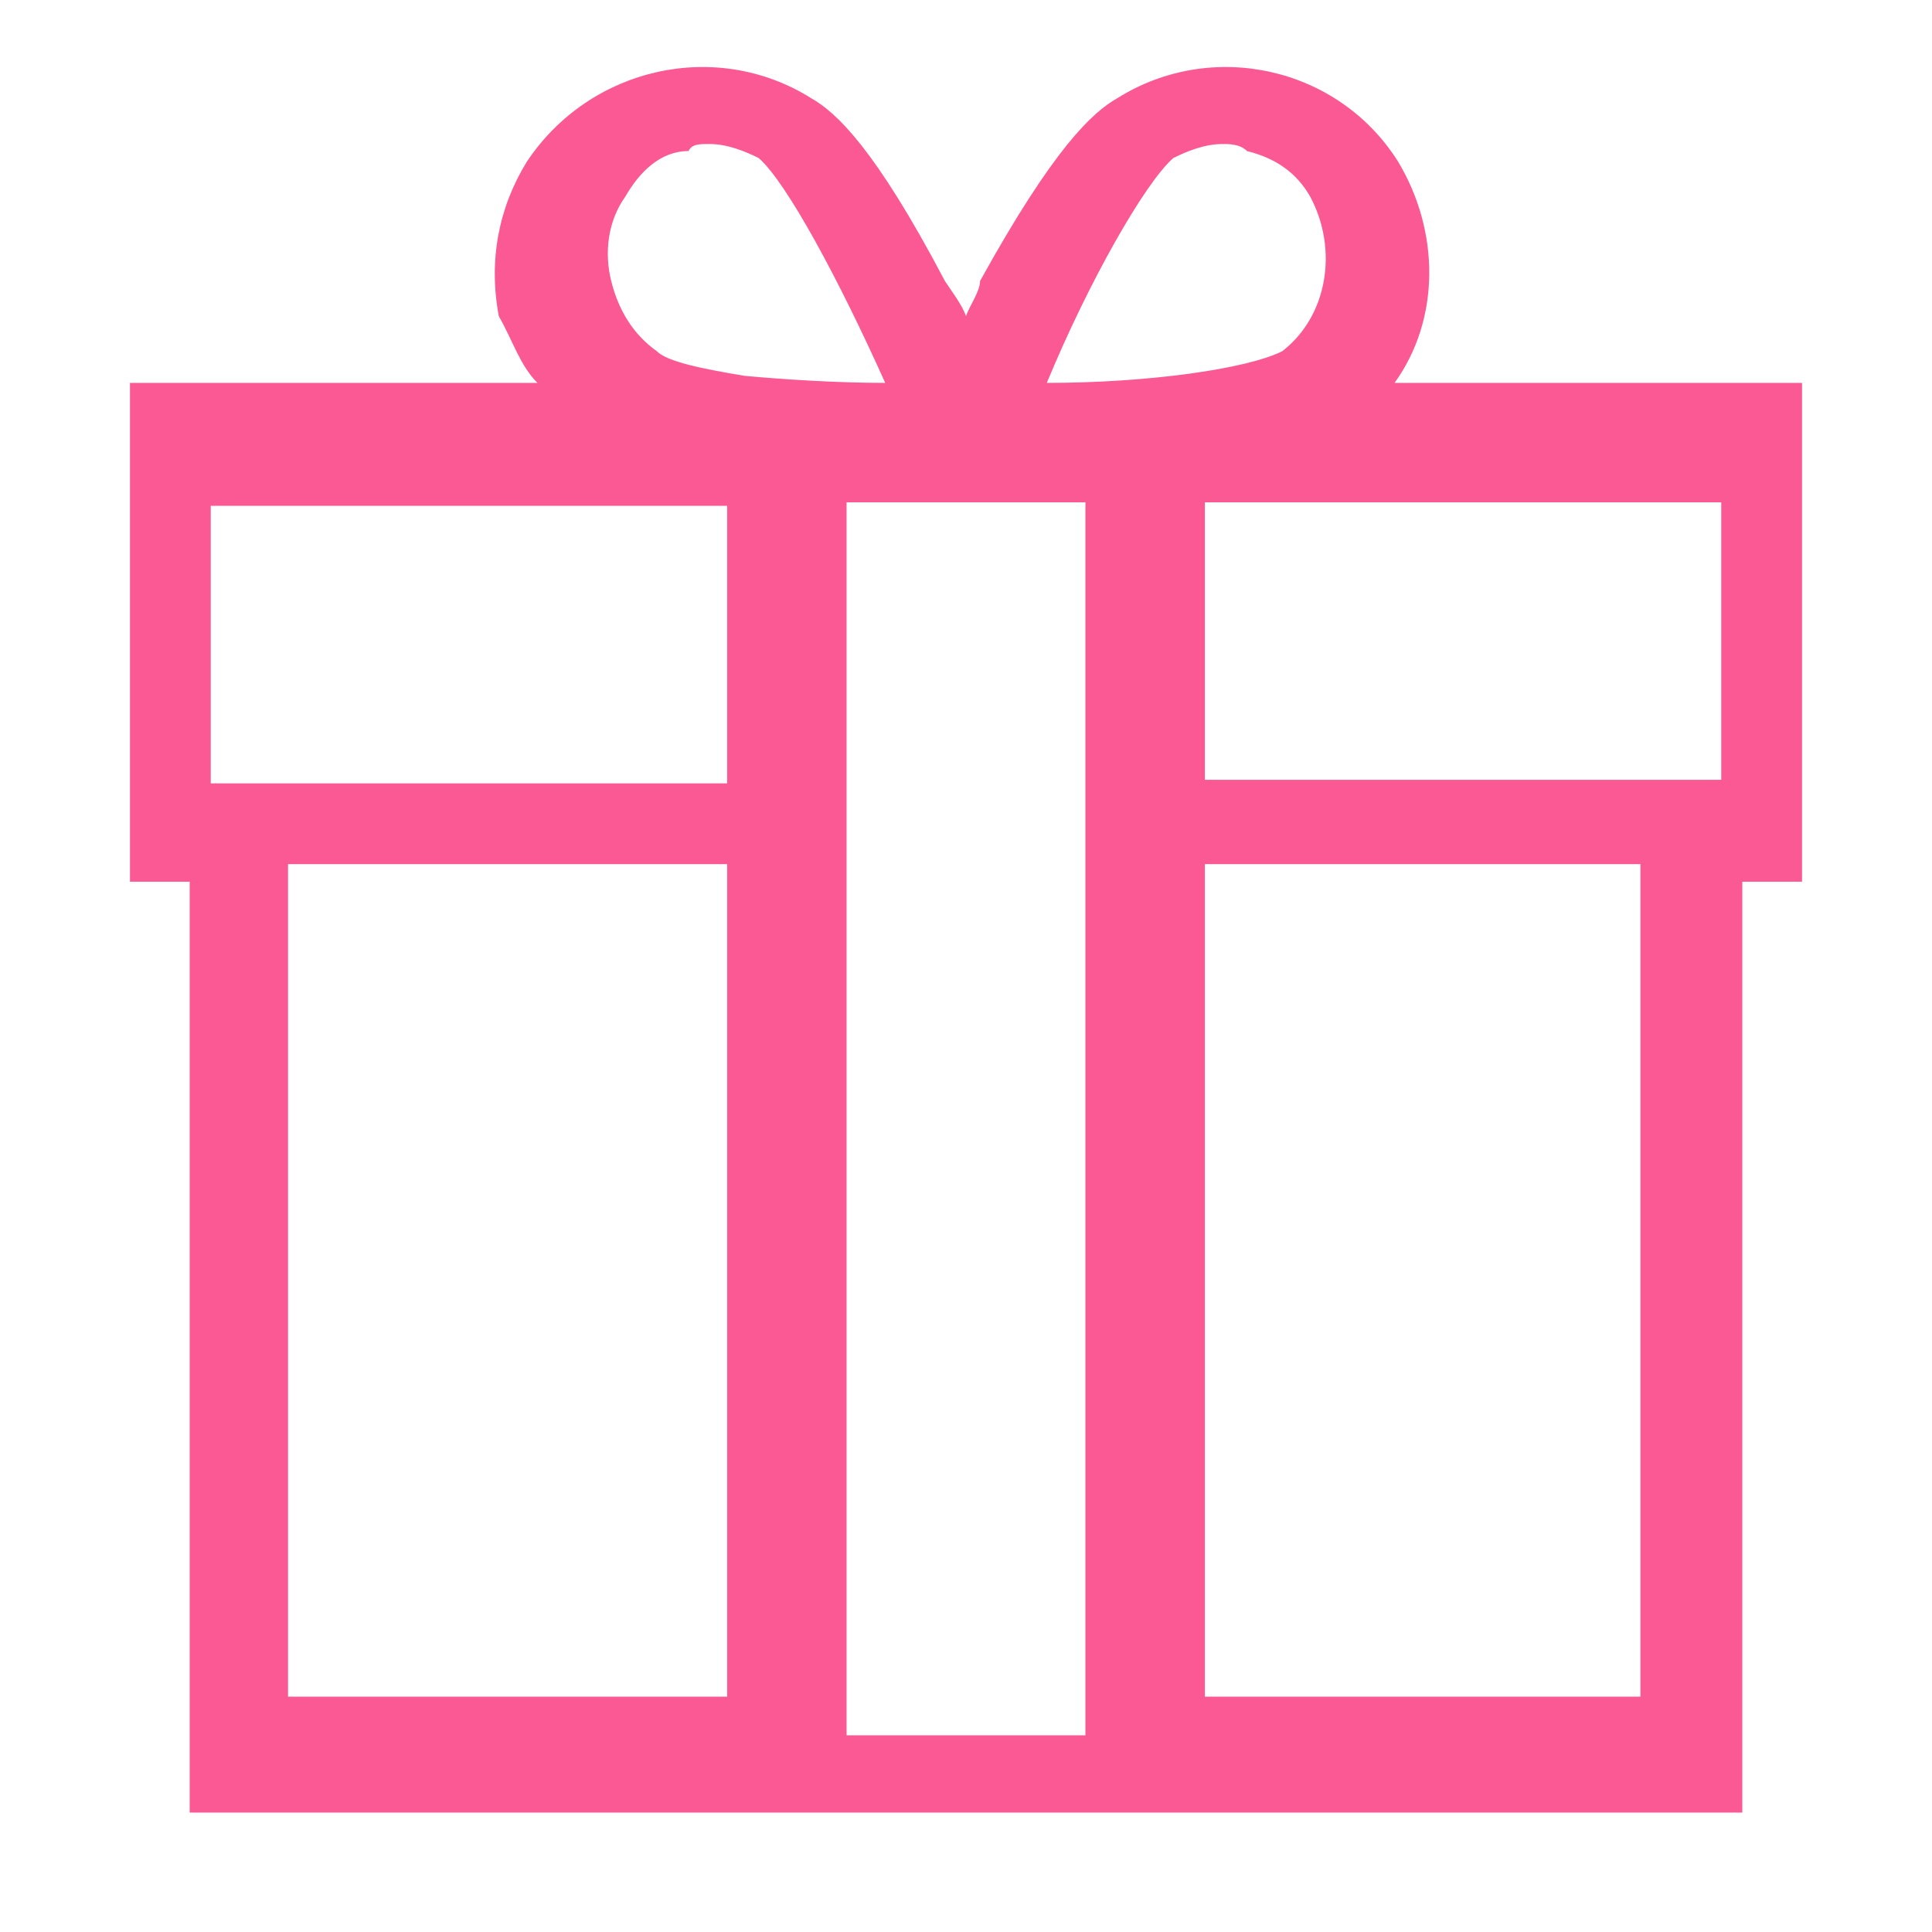
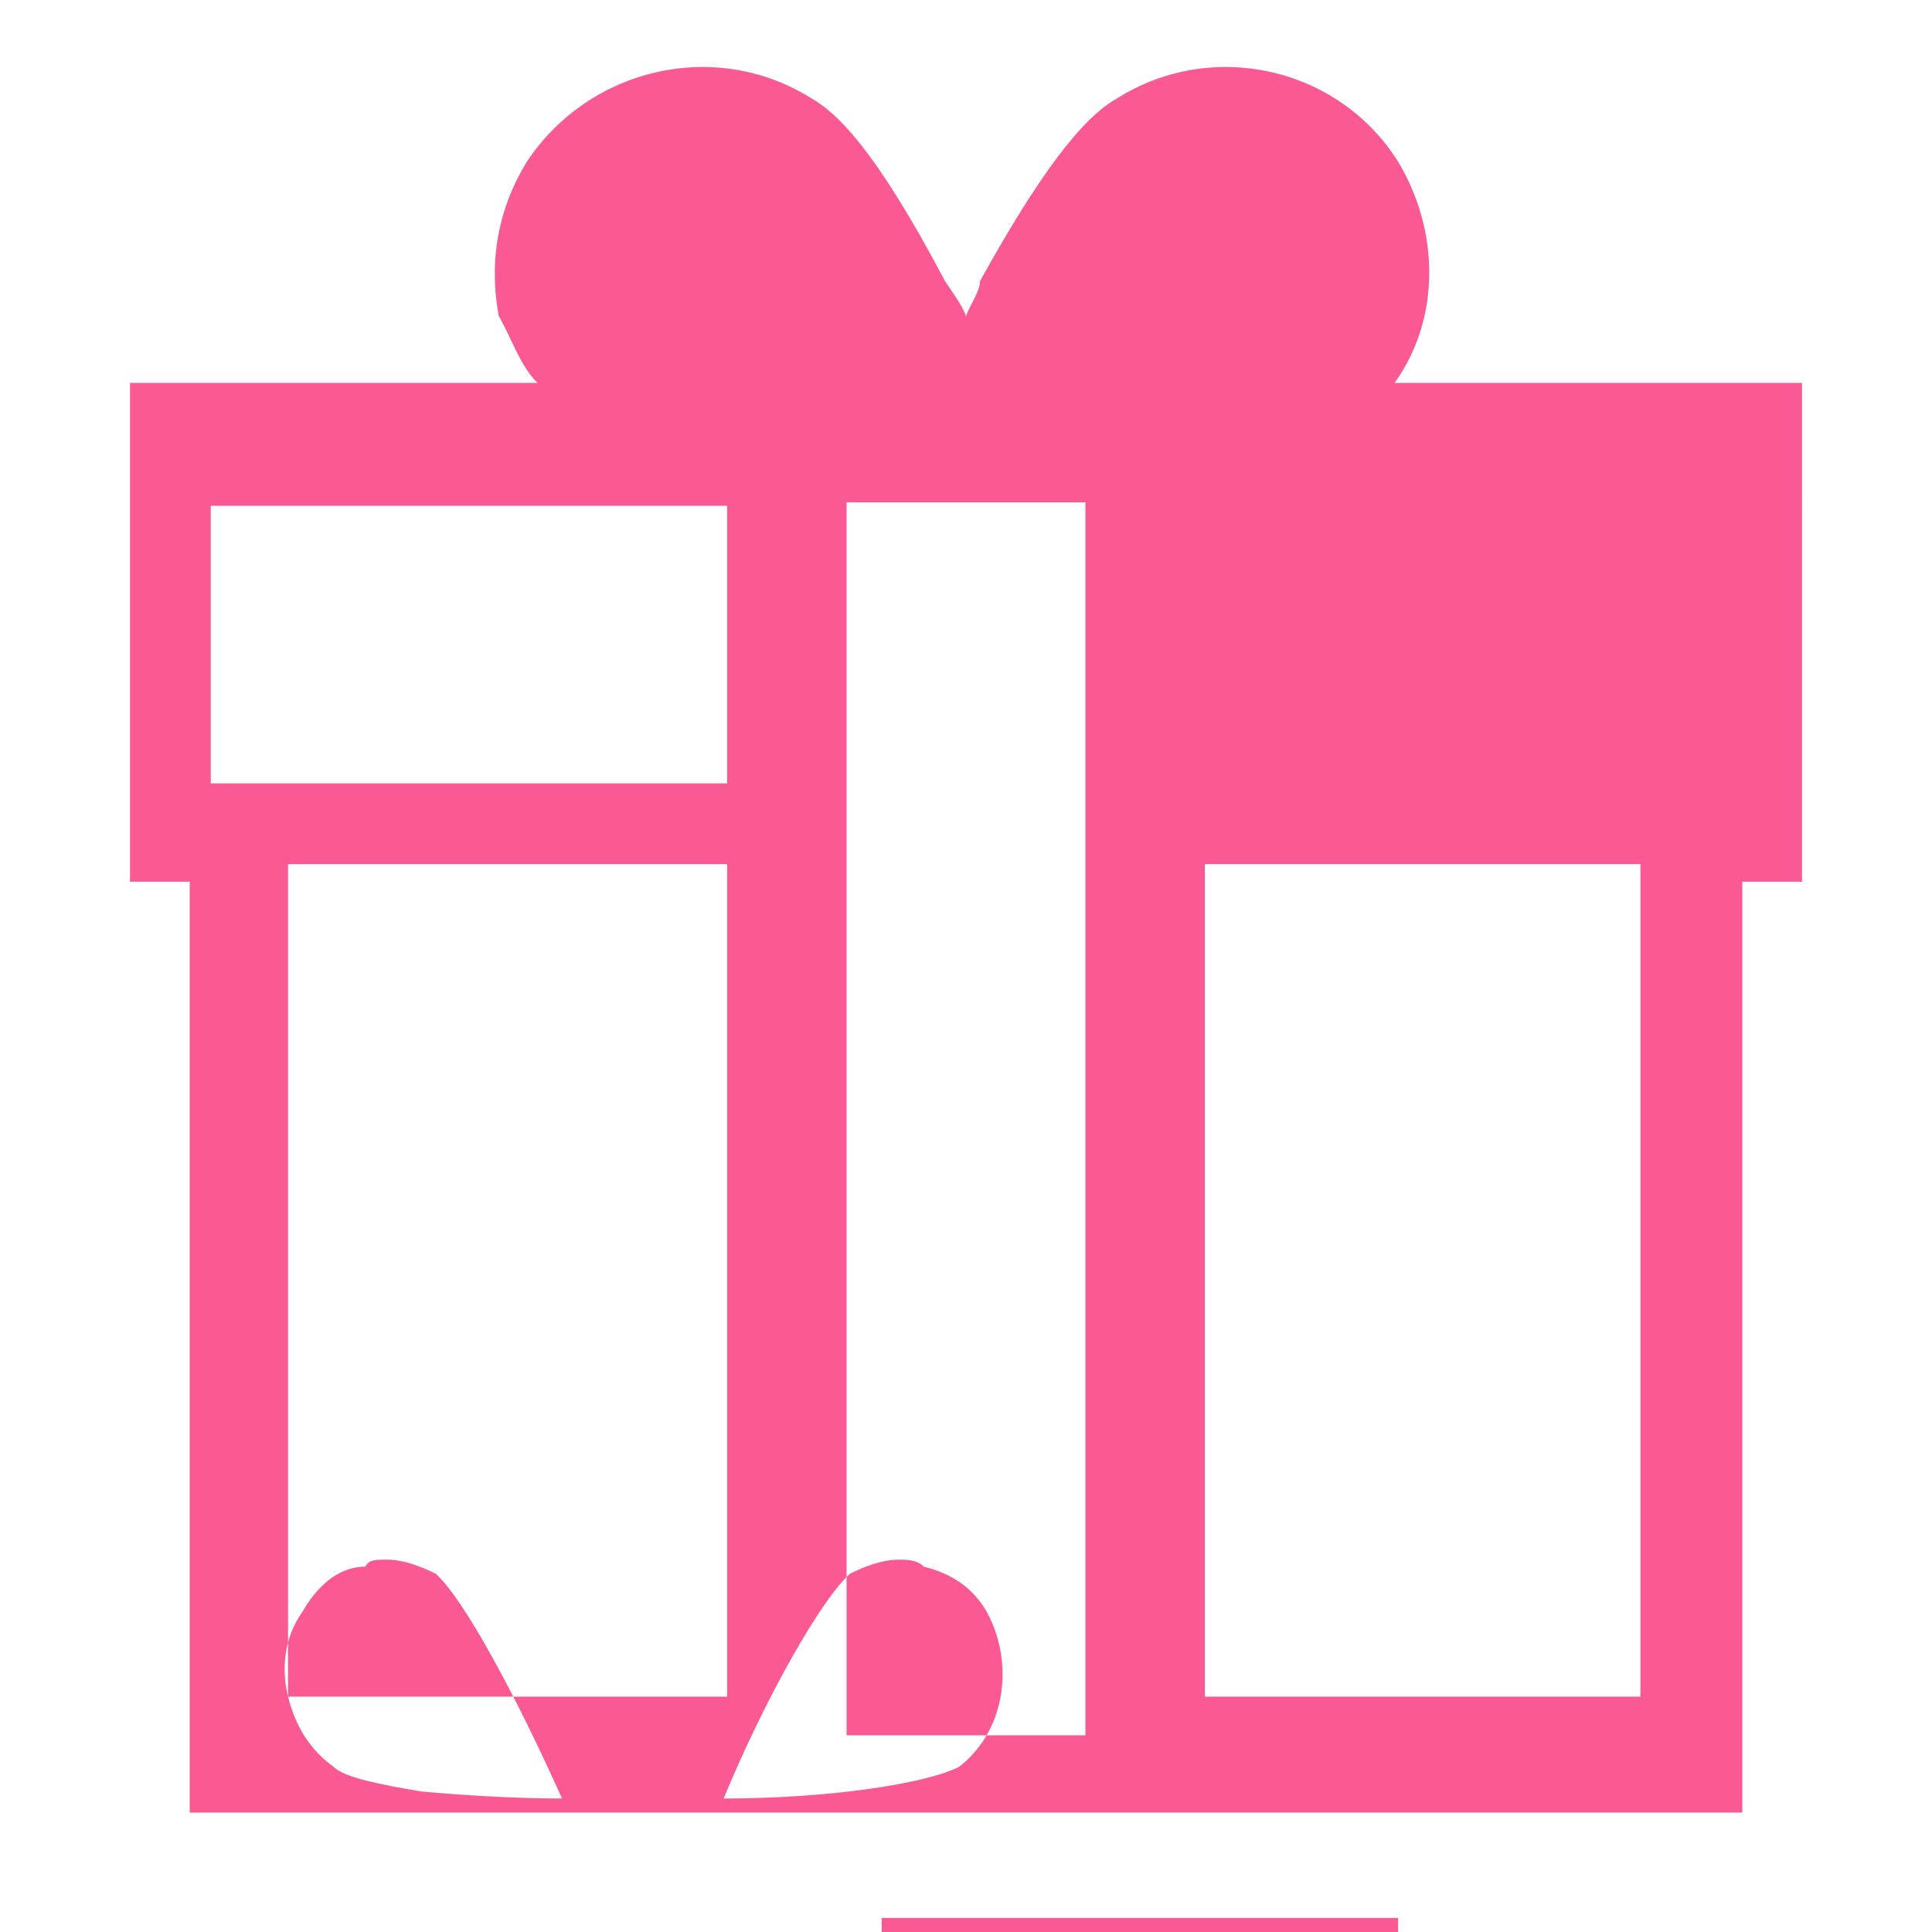
<svg xmlns="http://www.w3.org/2000/svg" version="1.2" viewBox="0 0 55 55" width="55" height="55">
  <title>gift-icon-md-pink-svg</title>
  <style>
		.s0 { fill: #fb5994 } 
	</style>
  <g id="Symbols">
    <g id="Hero-Intro-Blade">
      <g id="Tile-Blocks">
        <g id="Icon">
          <g id="Layer">
            <g id="Gift-icon">
-               <path id="Fill-1_00000113330965559044464550000011824331062819486106_" fill-rule="evenodd" class="s0" d="m51.3 25.1h-1.7v26.5h-44.2v-26.5h-1.7v-14.2h11.6c-0.5-0.5-0.7-1.2-1.1-1.9-0.3-1.6 0-3.1 0.8-4.4 1.8-2.7 5.4-3.5 8.1-1.8 0.7 0.4 1.8 1.4 3.8 5.2 0.2 0.3 0.5 0.7 0.6 1 0.1-0.3 0.4-0.7 0.4-1 2.1-3.8 3.2-4.8 3.9-5.2 2.7-1.7 6.3-0.9 8 1.8 1.2 2 1.2 4.5-0.1 6.3h11.6zm-17 23.2h12.4v-23.7h-12.4zm-10.2 1.1h6.8v-35.1h-6.8zm-18.1-27.1h14.7v-7.9h-14.7zm2.2 26h12.5v-23.7h-12.5zm9.2-40.3c0.2 0.8 0.6 1.5 1.3 2 0.3 0.3 1.3 0.5 2.5 0.7 1.1 0.1 2.6 0.2 4 0.2-1.3-2.9-2.8-5.7-3.6-6.4-0.4-0.2-0.9-0.4-1.4-0.4-0.3 0-0.5 0-0.6 0.2-0.8 0-1.4 0.6-1.8 1.3-0.5 0.7-0.6 1.6-0.4 2.4zm12.4 2.9c2.9 0 5.7-0.4 6.7-0.9 1.3-1 1.6-2.9 0.8-4.4-0.4-0.7-1-1.1-1.8-1.3-0.2-0.2-0.5-0.2-0.7-0.2-0.5 0-1 0.2-1.4 0.4-0.8 0.7-2.4 3.5-3.6 6.4zm4.5 11.3h14.7v-7.9h-14.7z" />
+               <path id="Fill-1_00000113330965559044464550000011824331062819486106_" fill-rule="evenodd" class="s0" d="m51.3 25.1h-1.7v26.5h-44.2v-26.5h-1.7v-14.2h11.6c-0.5-0.5-0.7-1.2-1.1-1.9-0.3-1.6 0-3.1 0.8-4.4 1.8-2.7 5.4-3.5 8.1-1.8 0.7 0.4 1.8 1.4 3.8 5.2 0.2 0.3 0.5 0.7 0.6 1 0.1-0.3 0.4-0.7 0.4-1 2.1-3.8 3.2-4.8 3.9-5.2 2.7-1.7 6.3-0.9 8 1.8 1.2 2 1.2 4.5-0.1 6.3h11.6zm-17 23.2h12.4v-23.7h-12.4zm-10.2 1.1h6.8v-35.1h-6.8zm-18.1-27.1h14.7v-7.9h-14.7zm2.2 26h12.5v-23.7h-12.5zc0.2 0.8 0.6 1.5 1.3 2 0.3 0.3 1.3 0.5 2.5 0.7 1.1 0.1 2.6 0.2 4 0.2-1.3-2.9-2.8-5.7-3.6-6.4-0.4-0.2-0.9-0.4-1.4-0.4-0.3 0-0.5 0-0.6 0.2-0.8 0-1.4 0.6-1.8 1.3-0.5 0.7-0.6 1.6-0.4 2.4zm12.4 2.9c2.9 0 5.7-0.4 6.7-0.9 1.3-1 1.6-2.9 0.8-4.4-0.4-0.7-1-1.1-1.8-1.3-0.2-0.2-0.5-0.2-0.7-0.2-0.5 0-1 0.2-1.4 0.4-0.8 0.7-2.4 3.5-3.6 6.4zm4.5 11.3h14.7v-7.9h-14.7z" />
            </g>
          </g>
        </g>
      </g>
    </g>
  </g>
</svg>